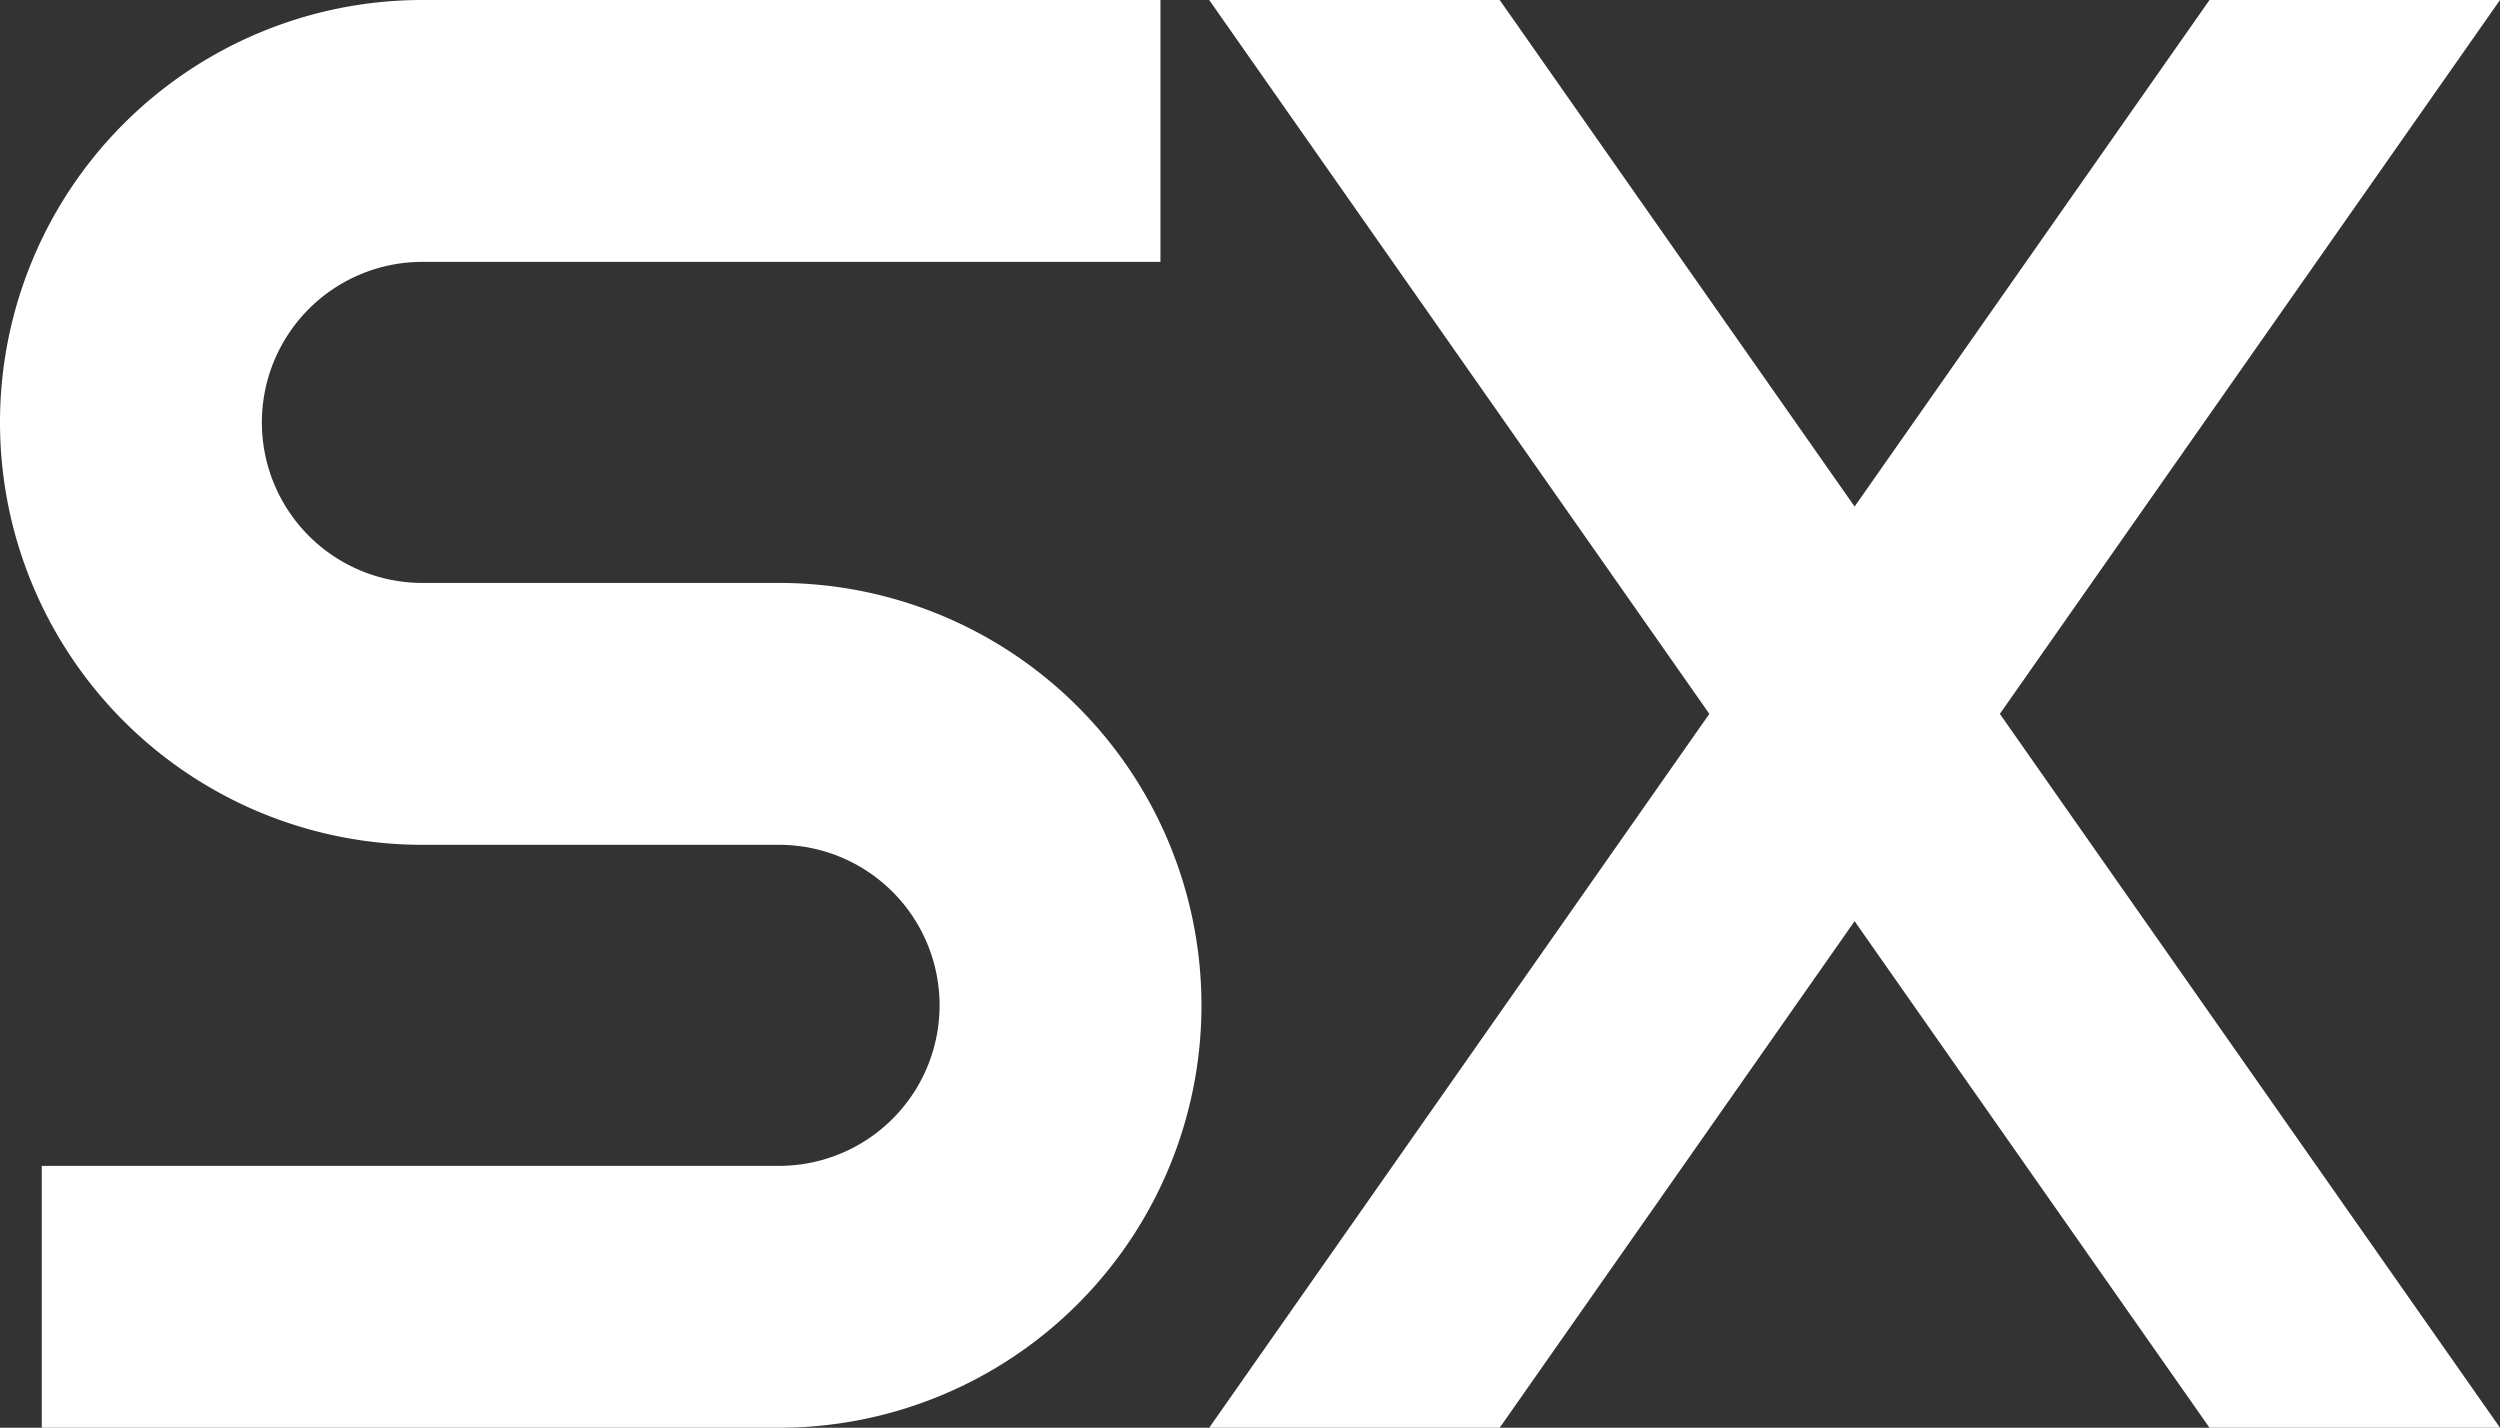
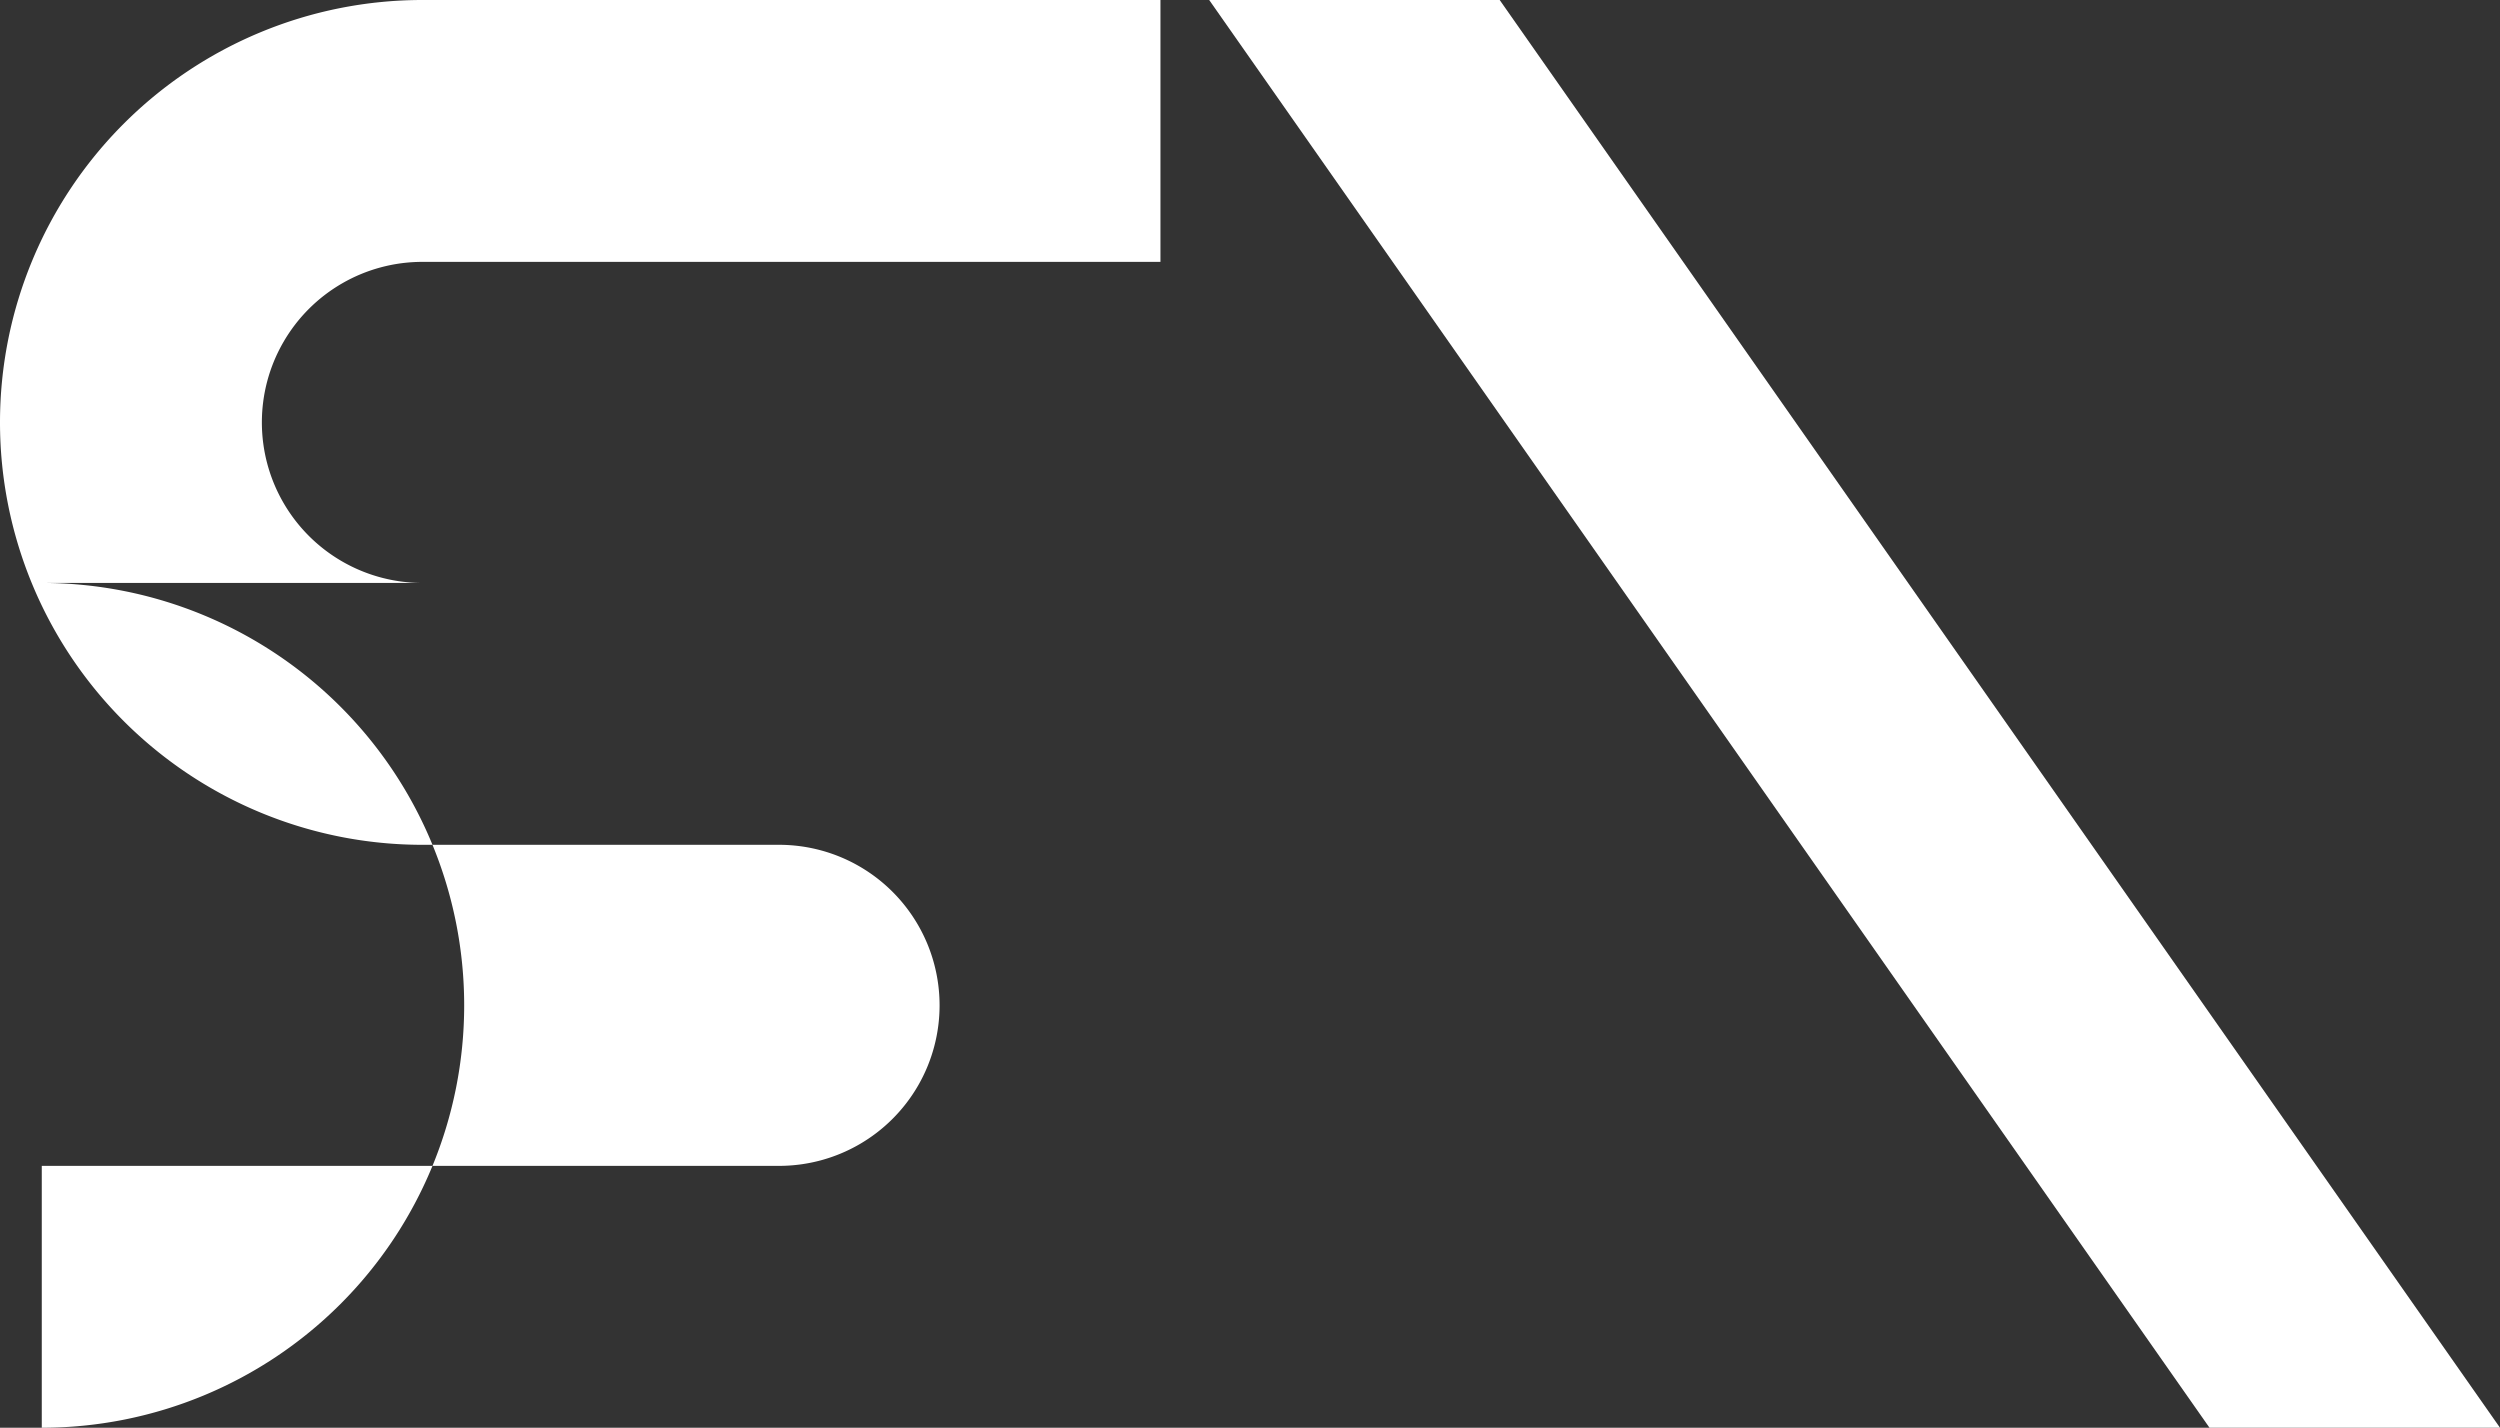
<svg xmlns="http://www.w3.org/2000/svg" viewBox="0 0 64.63 36.91">
  <rect x="0" y="0" width="64.63" height="36.91" fill="#333333" stroke="none" />
  <defs>
    <style>.cls-1{fill:#fff;}</style>
  </defs>
  <g id="レイヤー_2" data-name="レイヤー 2">
    <g id="レイヤー_1-2" data-name="レイヤー 1">
-       <path class="cls-1" d="M20.14,15.07H10.92a4.15,4.15,0,1,1,0-8.3H30V0H10.92a10.92,10.92,0,0,0,0,21.84h9.22a4.15,4.15,0,0,1,0,8.3H1.08v6.77H20.14a10.92,10.92,0,0,0,0-21.84" />
-       <polyline class="cls-1" points="31.26 36.91 38.77 36.91 64.63 0 57.12 0 31.26 36.91" />
+       <path class="cls-1" d="M20.14,15.07H10.92a4.15,4.15,0,1,1,0-8.3H30V0H10.92a10.92,10.92,0,0,0,0,21.84h9.22a4.15,4.15,0,0,1,0,8.3H1.08v6.77a10.92,10.92,0,0,0,0-21.84" />
      <polyline class="cls-1" points="64.63 36.91 57.12 36.91 31.26 0 38.77 0 64.63 36.91" />
    </g>
  </g>
</svg>